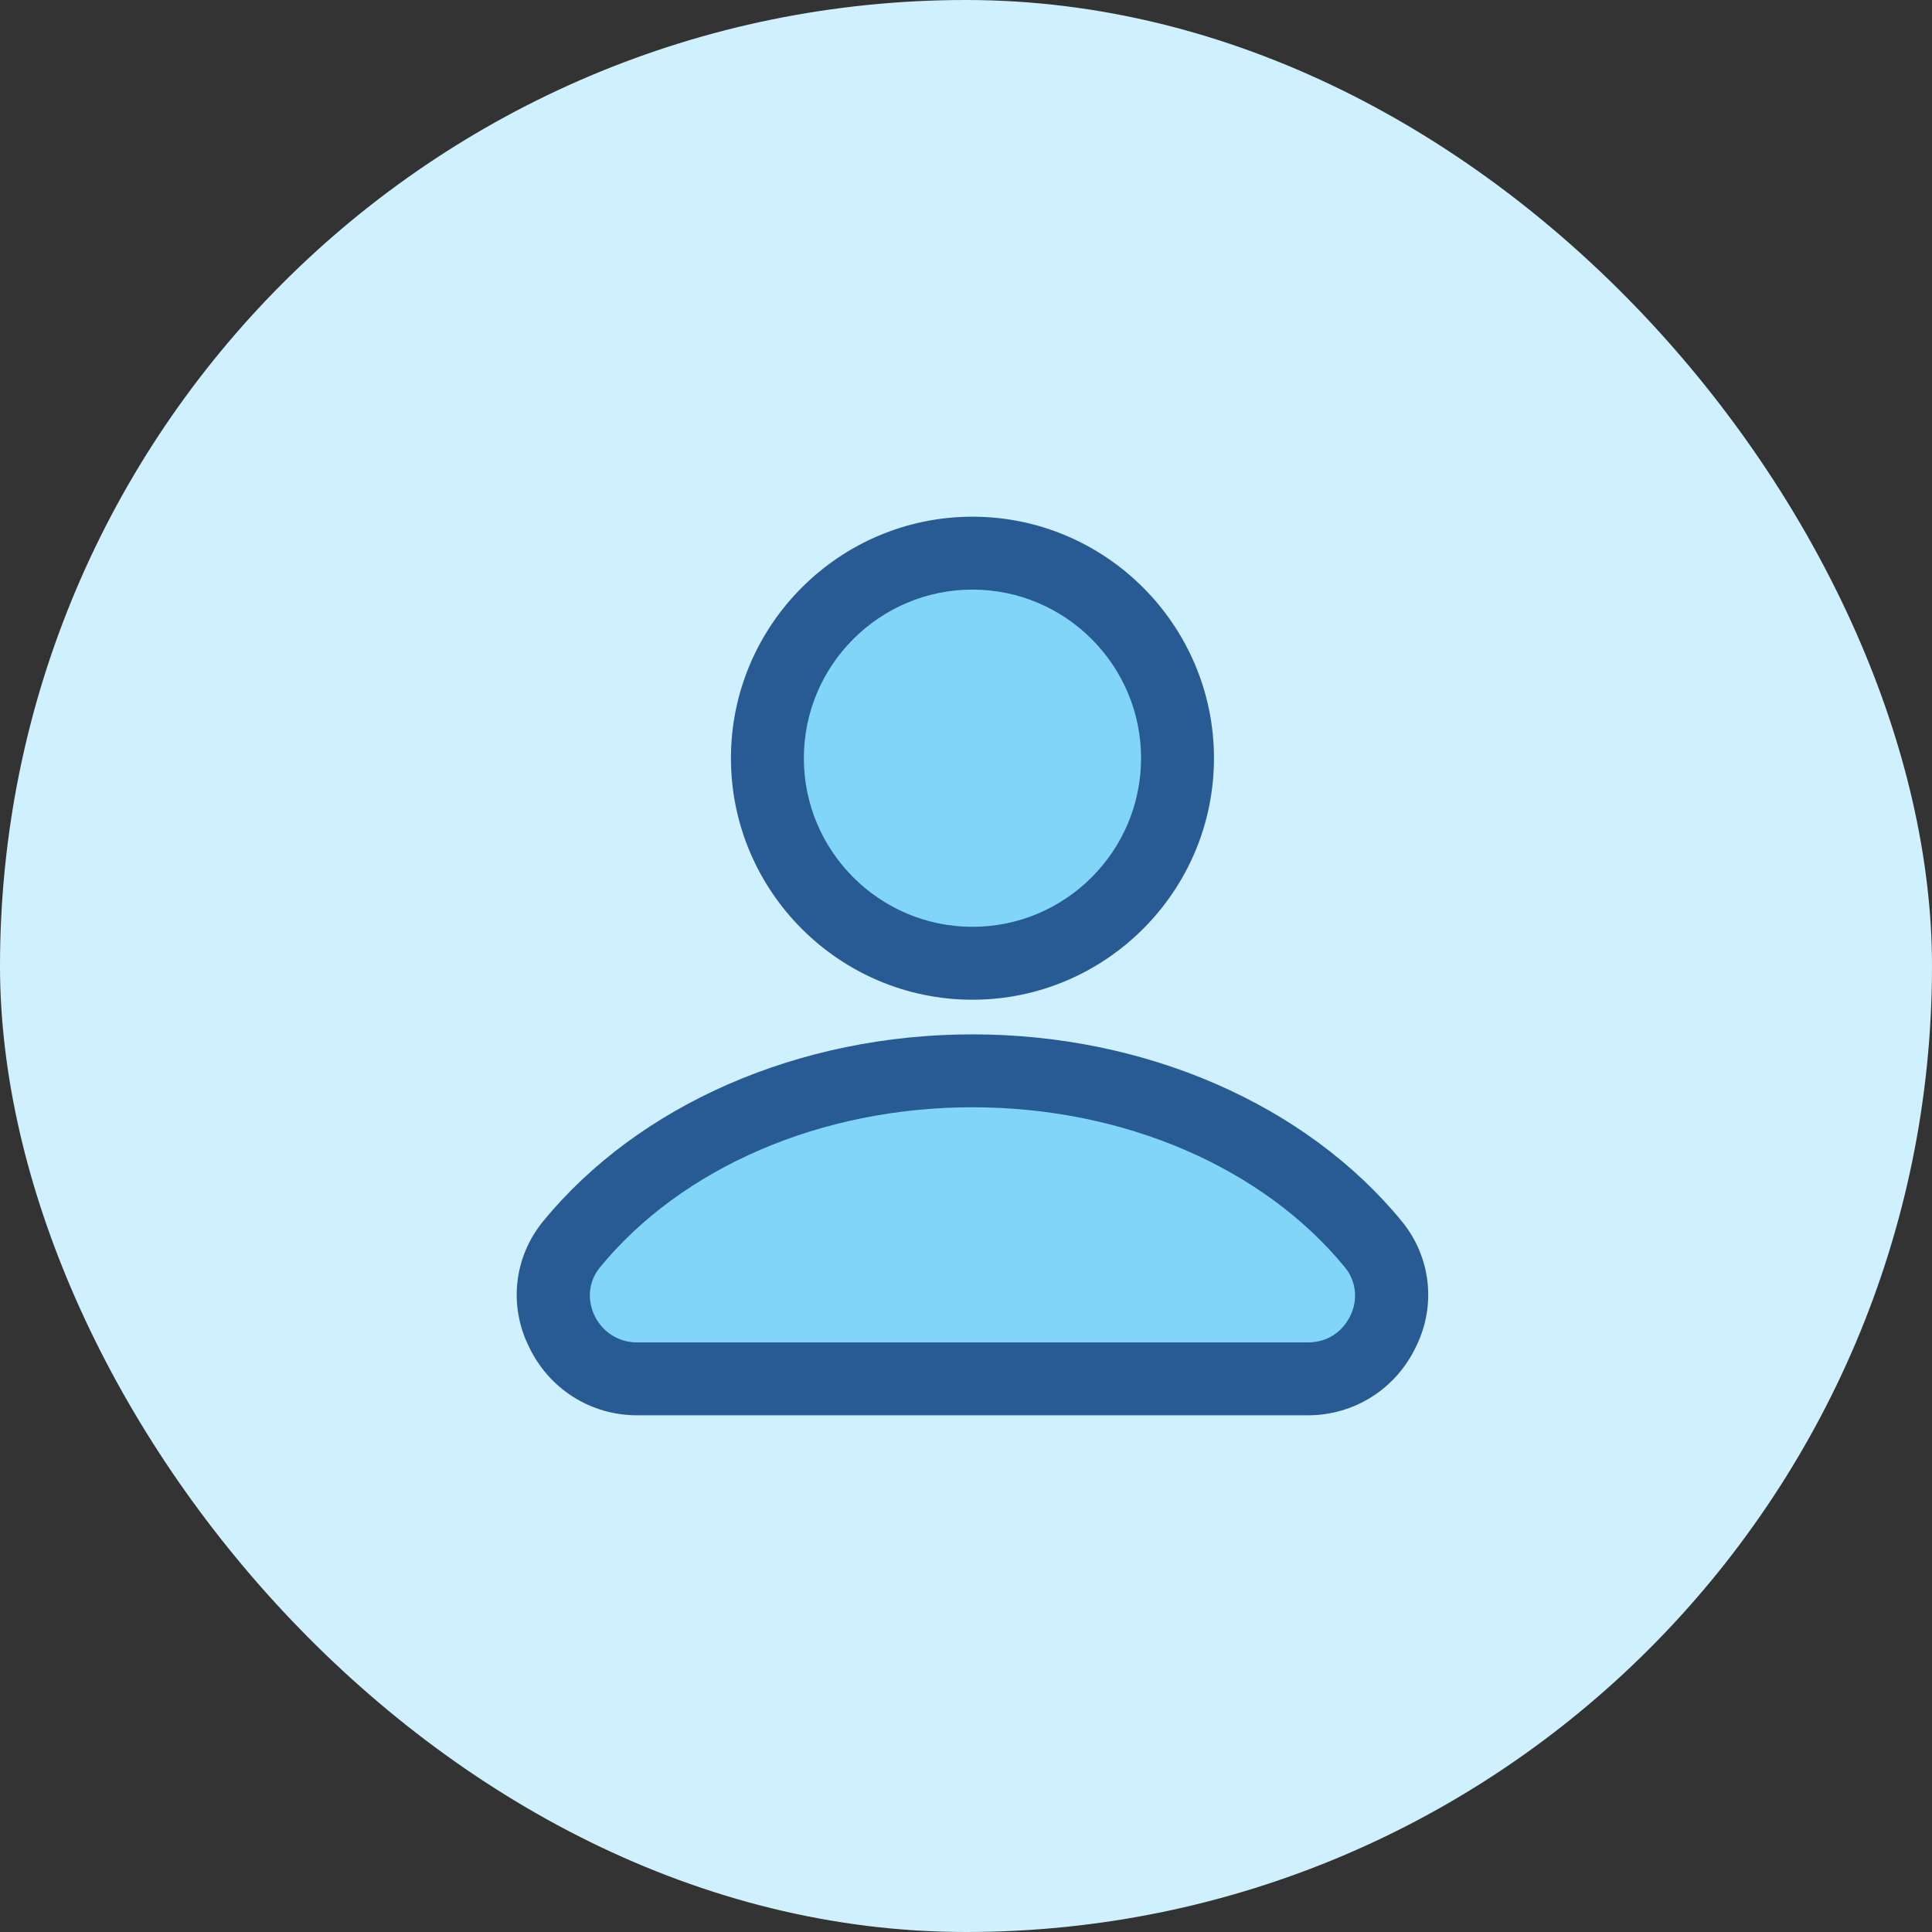
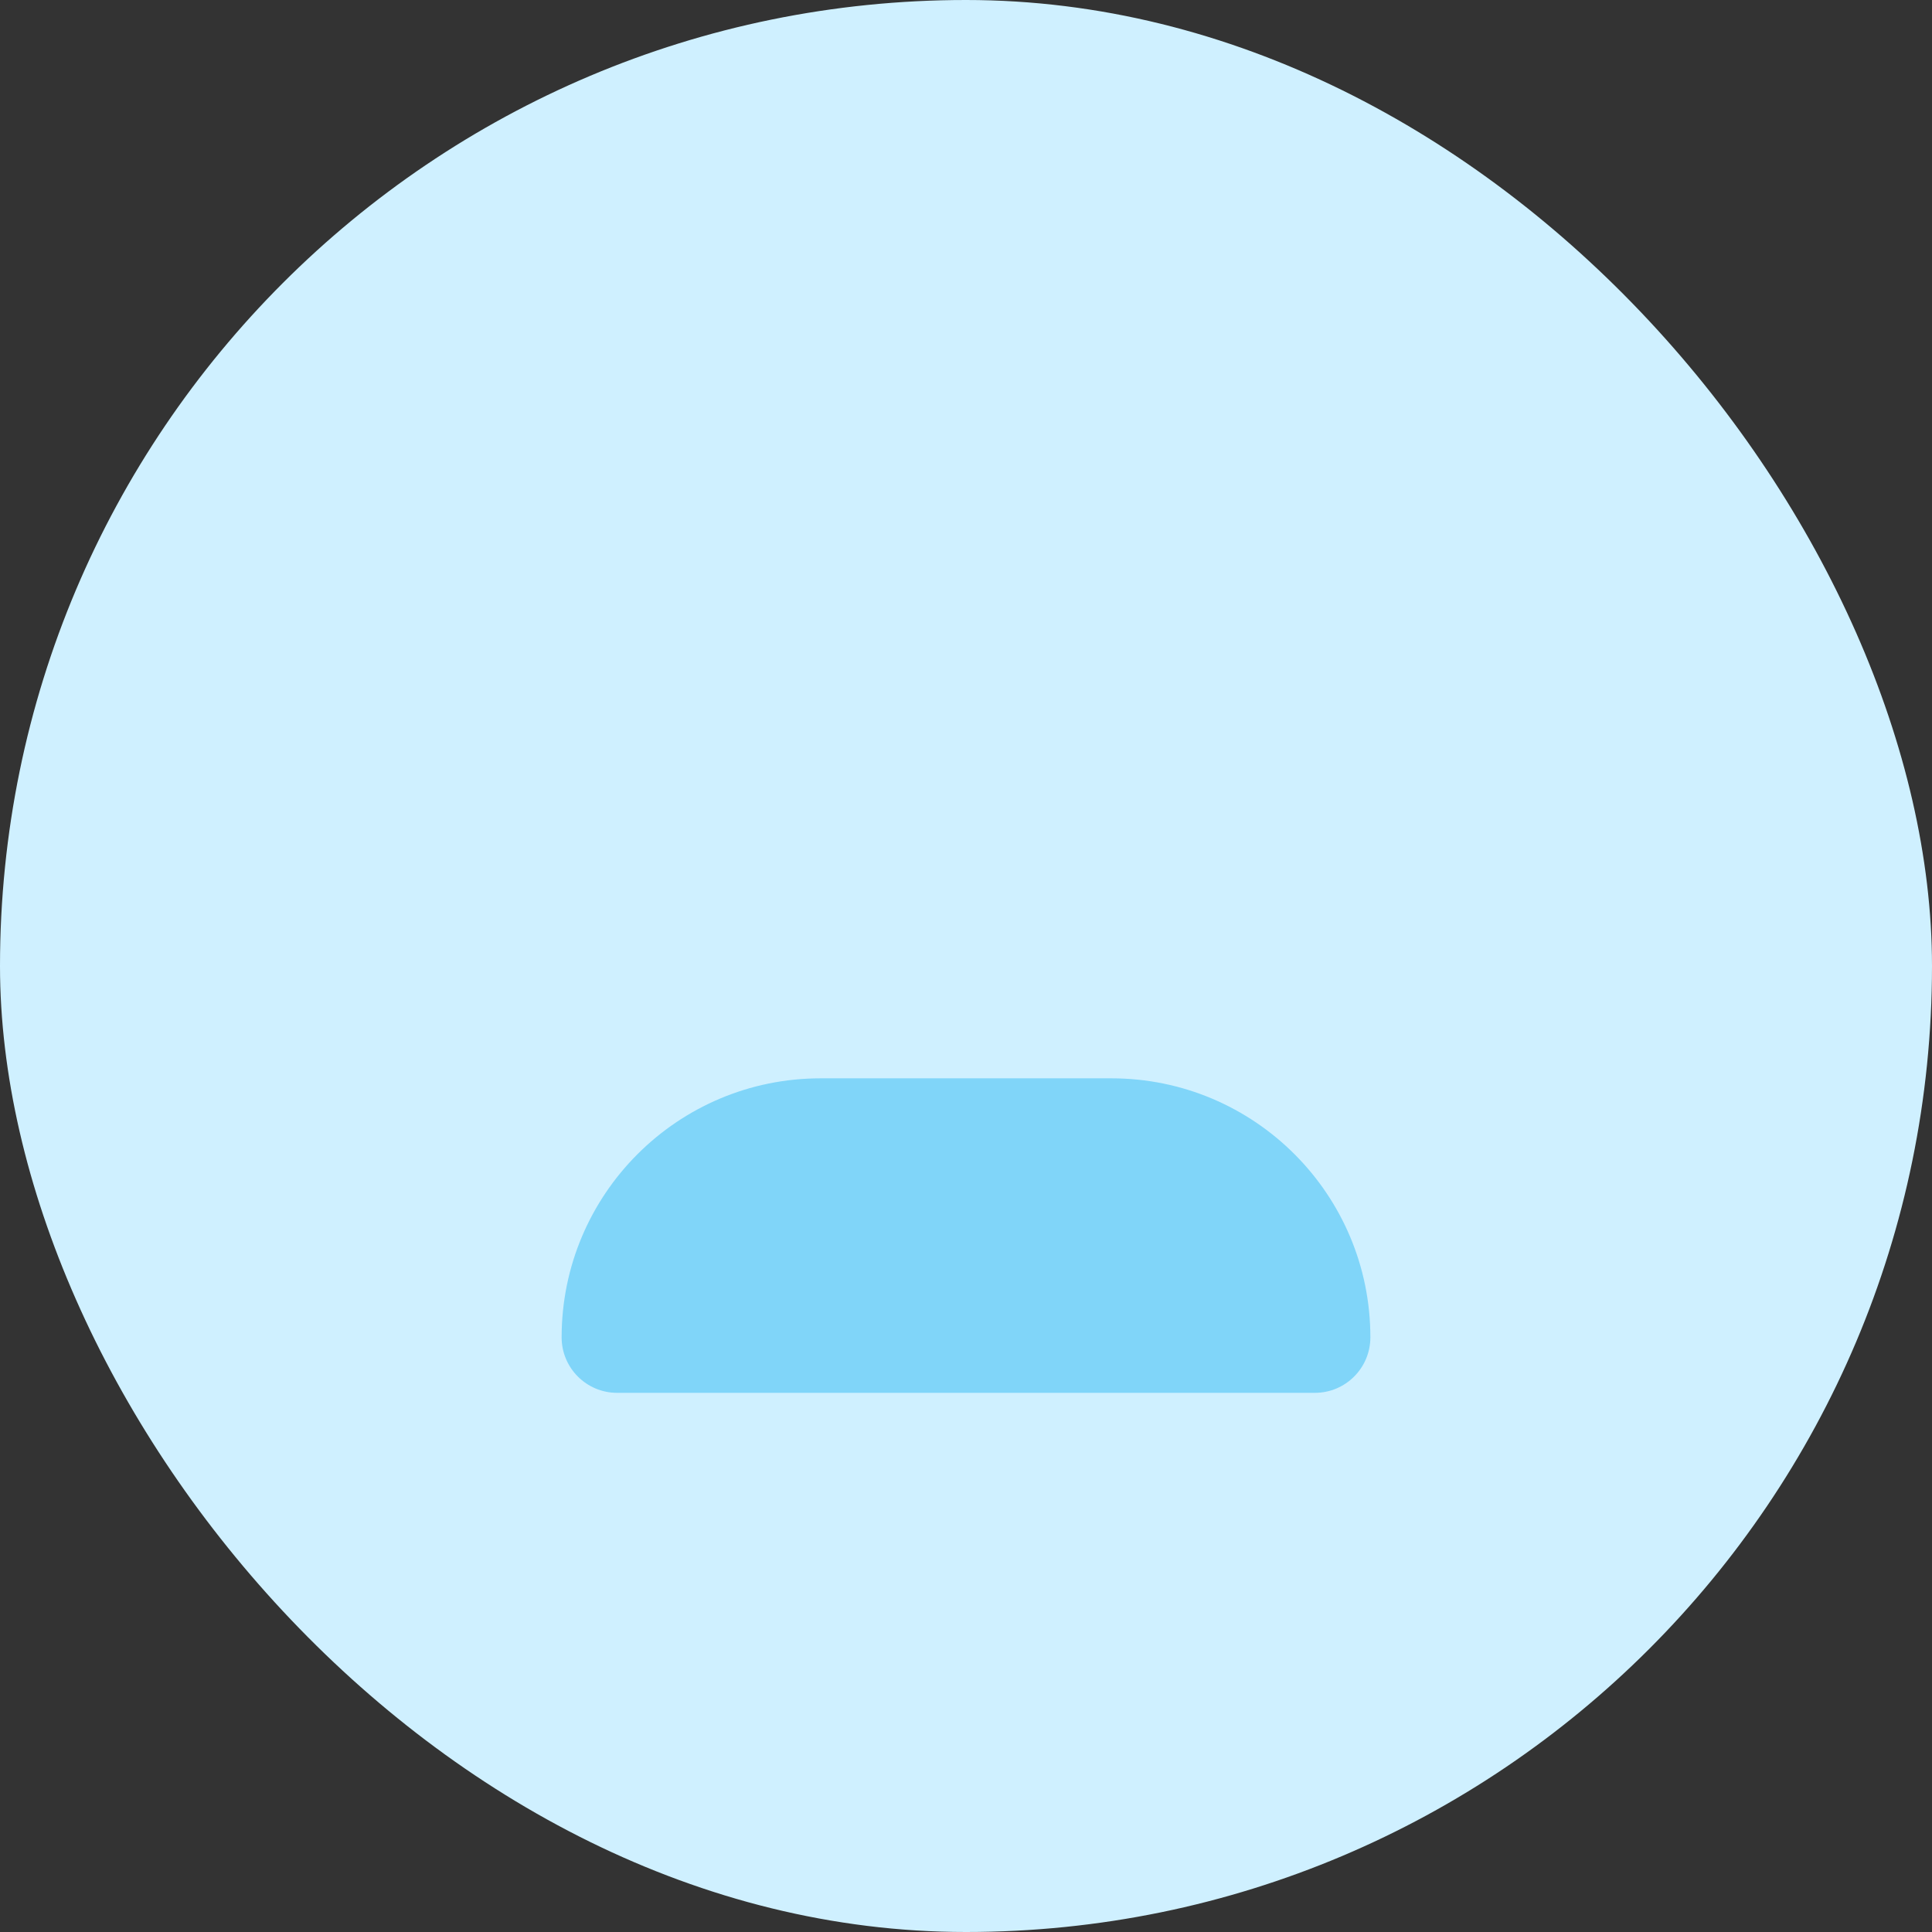
<svg xmlns="http://www.w3.org/2000/svg" width="86" height="86" viewBox="0 0 86 86" fill="none">
  <rect x="0" y="0" width="86" height="86" fill="#333333" stroke="none" />
  <rect width="86" height="86" rx="43" fill="#cff0ff" />
  <path d="M25 59.529C25 53.162 30.162 48 36.529 48H49.471C55.838 48 61 53.162 61 59.529V59.529C61 60.894 59.894 62 58.529 62H27.471C26.106 62 25 60.894 25 59.529V59.529Z" fill="#80D5F9" />
-   <path d="M34 33C34 28.029 38.029 24 43 24V24C47.971 24 52 28.029 52 33V34C52 38.971 47.971 43 43 43V43C38.029 43 34 38.971 34 34V33Z" fill="#80D5F9" />
-   <path d="M62.395 54.359C58.135 49.166 50.995 46.043 43.288 46.043C35.58 46.043 28.44 49.166 24.18 54.359C22.882 55.941 22.639 58.091 23.531 59.917C24.424 61.824 26.29 63 28.358 63H58.217C60.285 63 62.152 61.824 63.044 59.917C63.937 58.091 63.693 55.941 62.395 54.359ZM60.123 58.538C59.758 59.308 59.069 59.755 58.217 59.755H28.358C27.547 59.755 26.817 59.308 26.452 58.538C26.127 57.807 26.208 57.036 26.695 56.428C30.346 51.965 36.553 49.288 43.288 49.288C50.022 49.288 56.229 51.965 59.88 56.428C60.367 57.036 60.448 57.848 60.123 58.538ZM43.288 44.501C49.211 44.501 54.038 39.673 54.038 33.751C54.038 27.828 49.211 23 43.288 23C37.365 23 32.537 27.828 32.537 33.751C32.537 39.673 37.365 44.501 43.288 44.501ZM43.288 26.245C47.425 26.245 50.793 29.613 50.793 33.751C50.793 37.888 47.425 41.256 43.288 41.256C39.15 41.256 35.782 37.888 35.782 33.751C35.782 29.613 39.15 26.245 43.288 26.245Z" fill="#285A93" />
</svg>